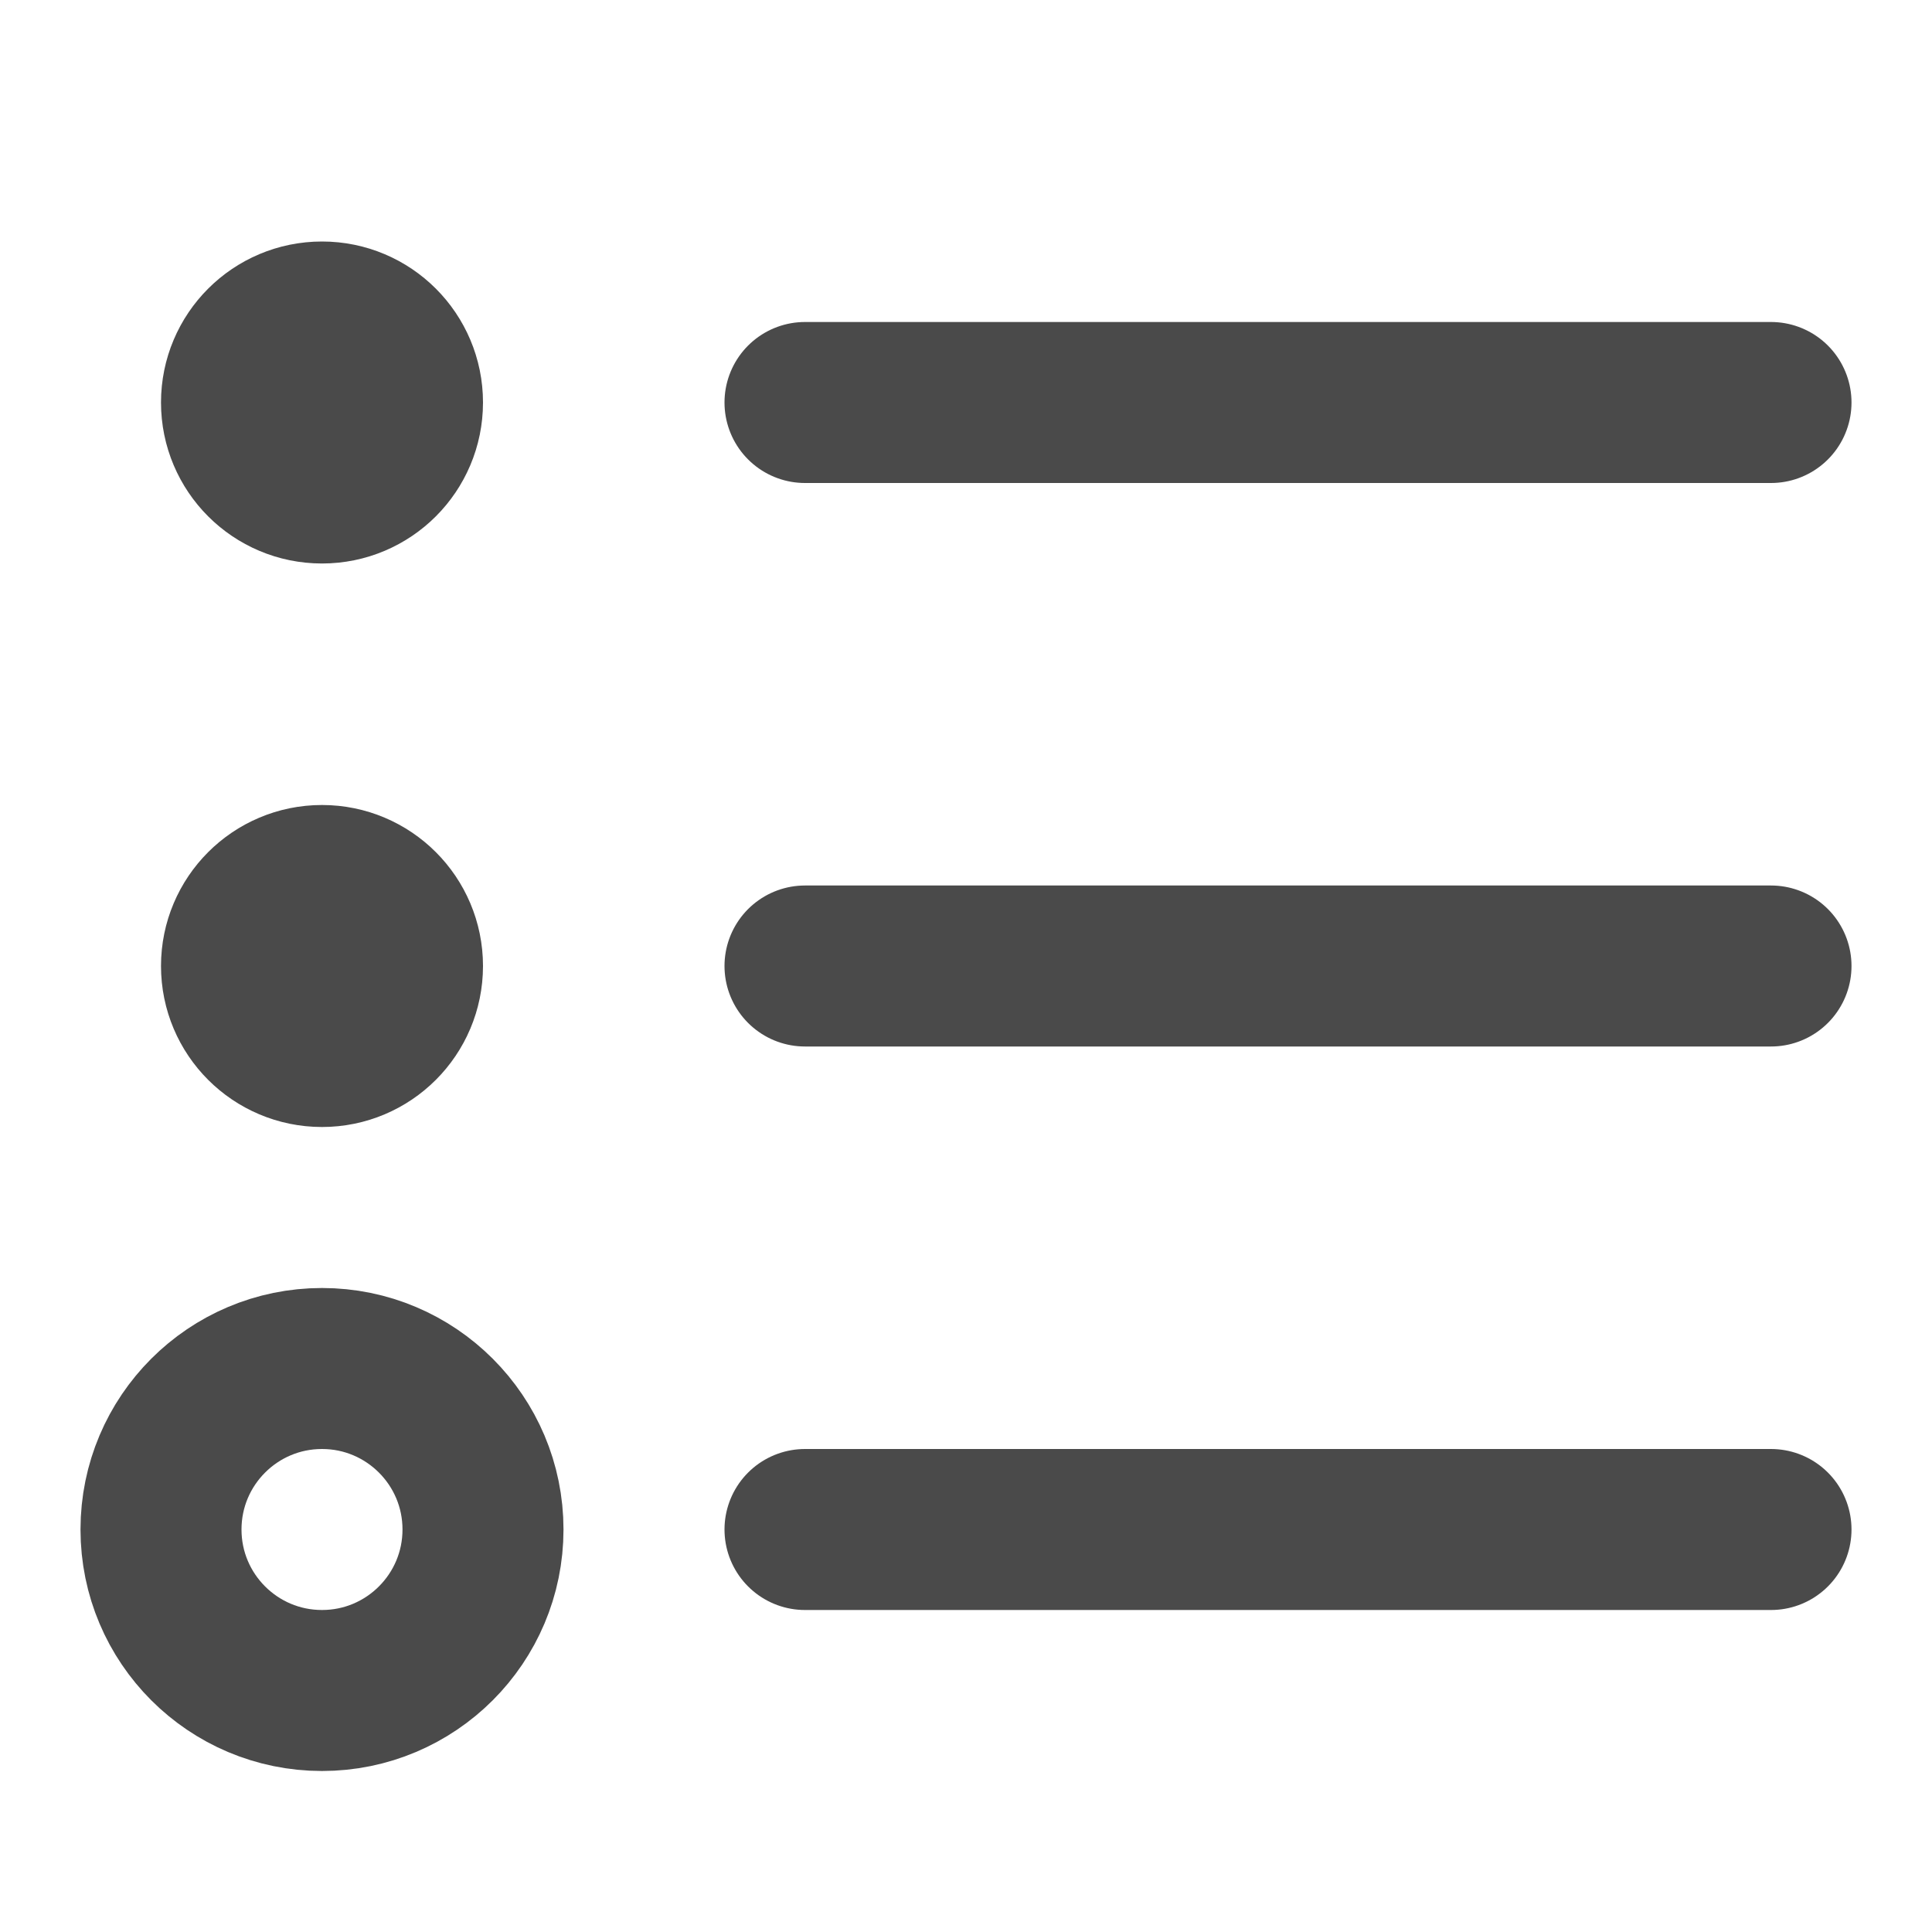
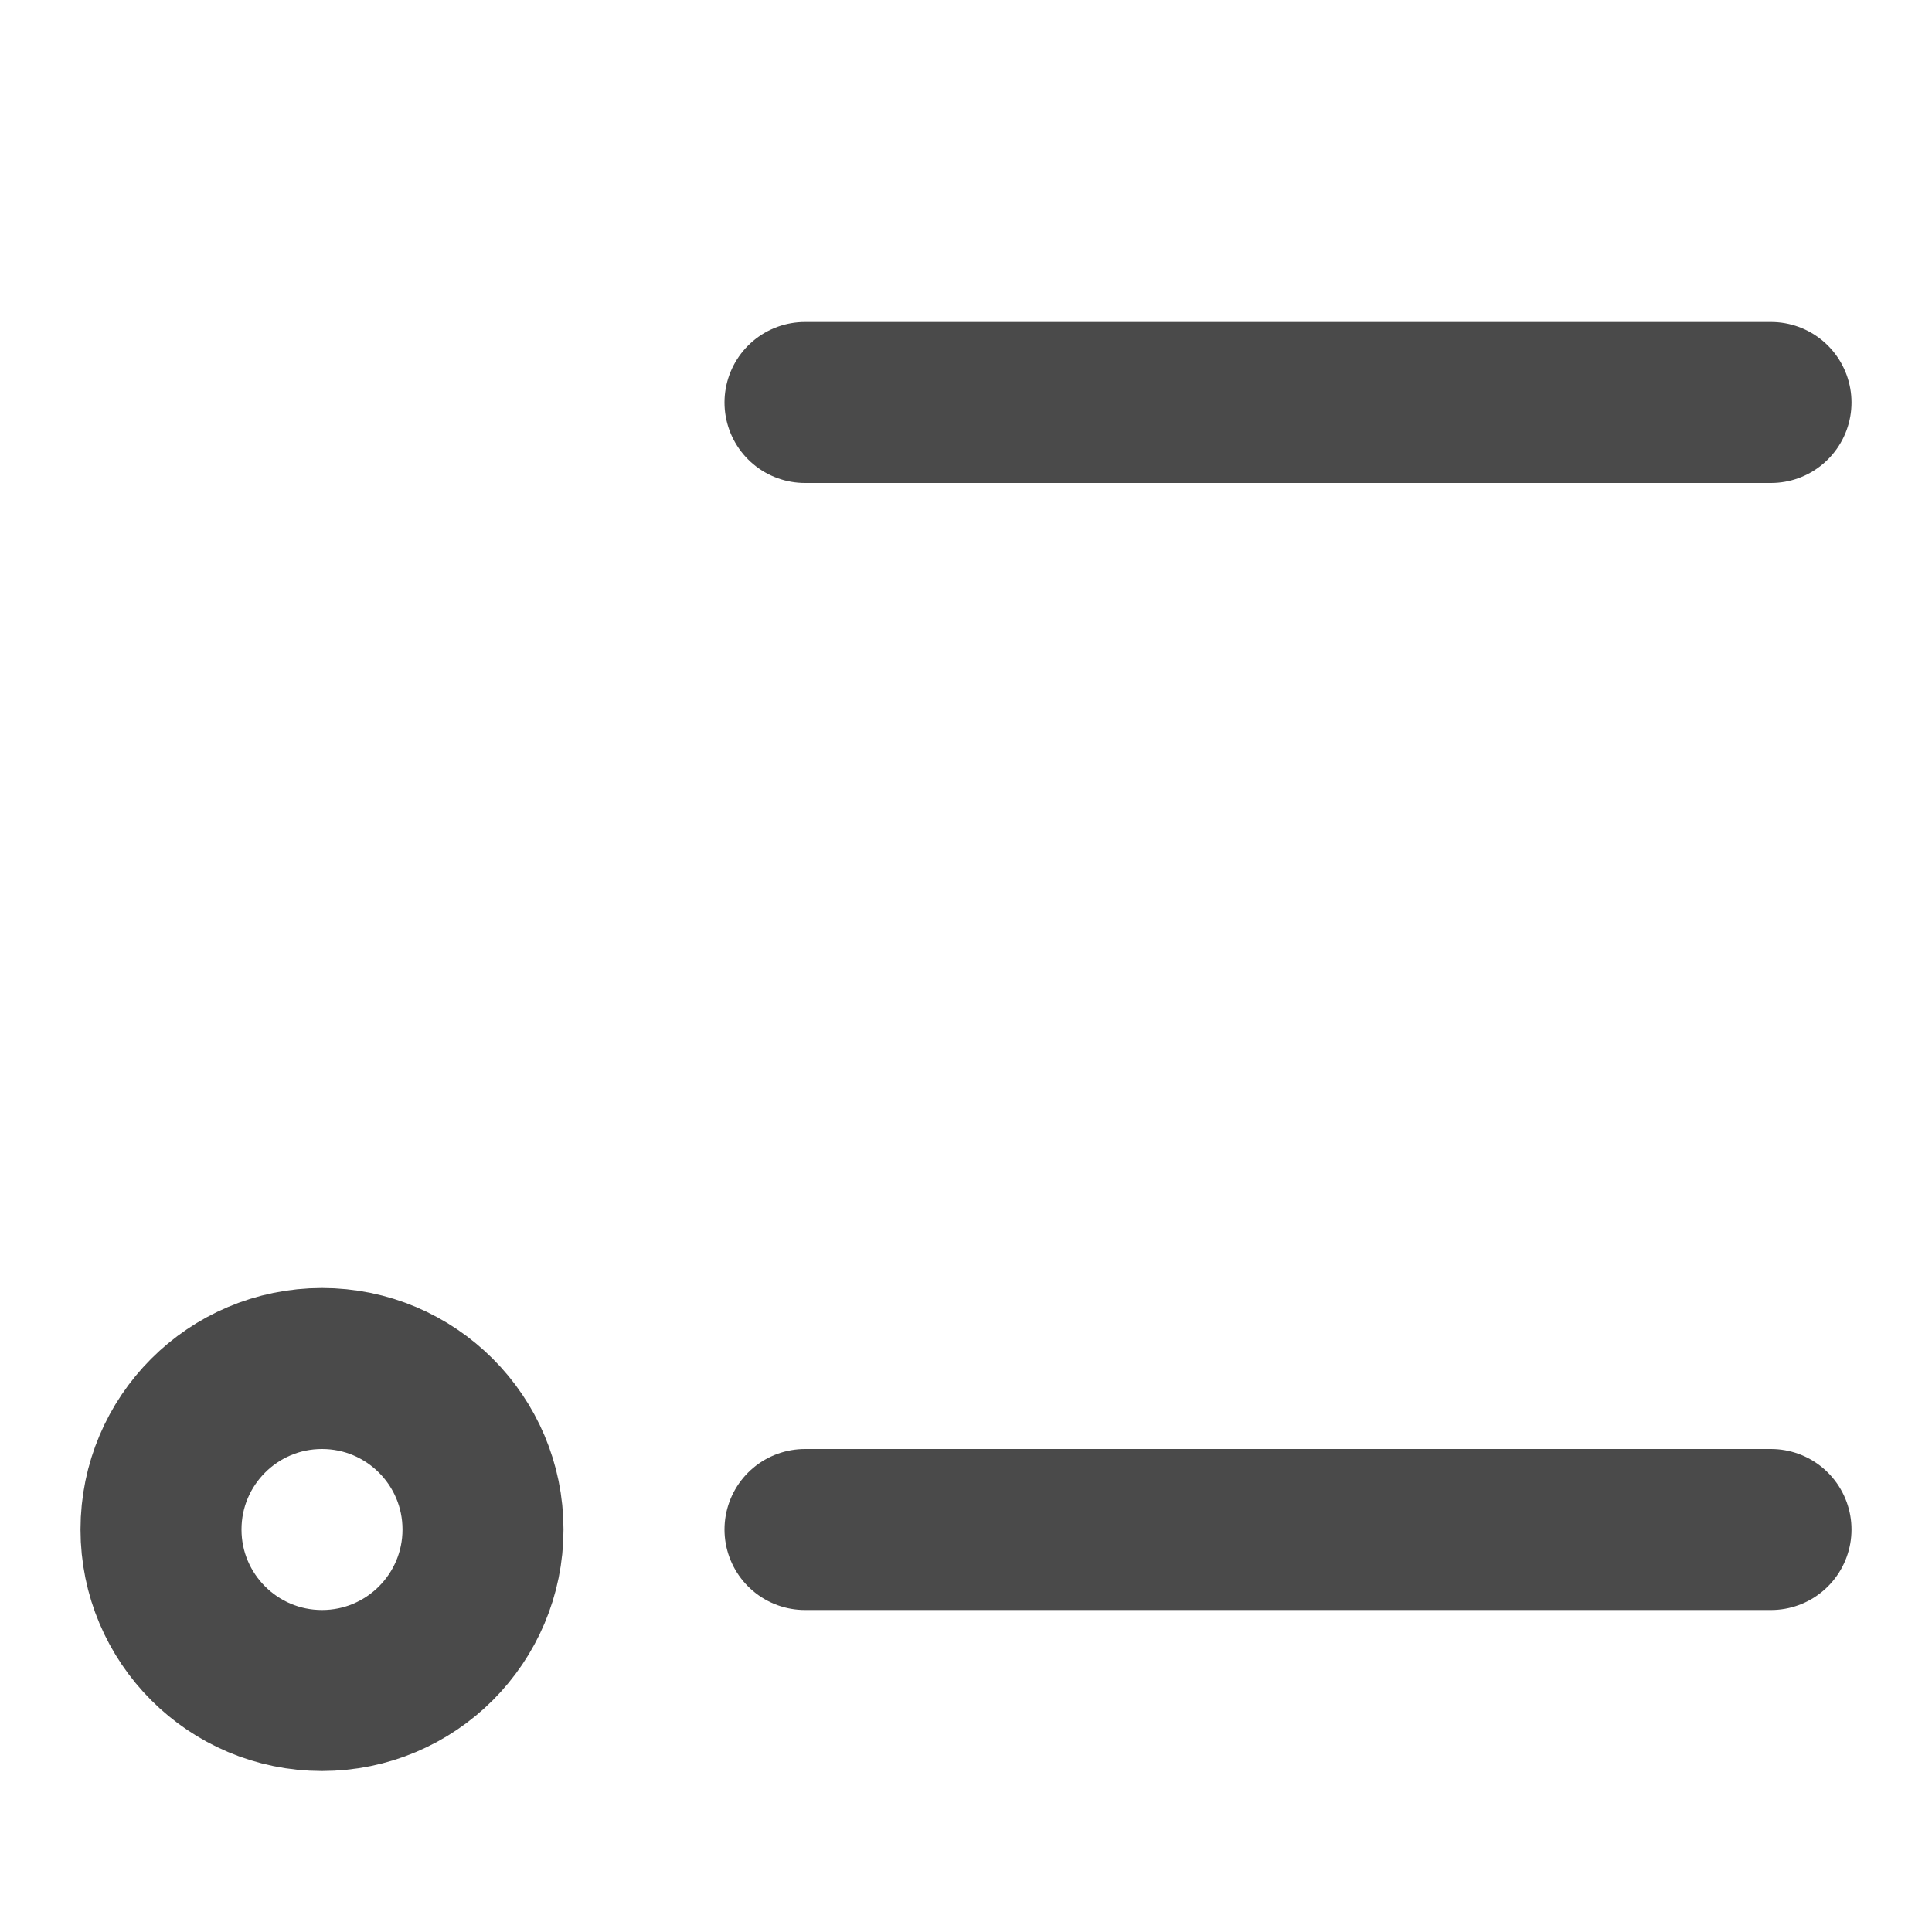
<svg xmlns="http://www.w3.org/2000/svg" width="24" height="24" viewBox="0 0 48 48" fill="none">
  <path d="M8 42C10.209 42 12 40.209 12 38C12 35.791 10.209 34 8 34C5.791 34 4 35.791 4 38C4 40.209 5.791 42 8 42Z" fill="none" stroke="#4a4a4a" stroke-width="4" stroke-linejoin="round" />
-   <path d="M8 12C9.105 12 10 11.105 10 10C10 8.895 9.105 8 8 8C6.895 8 6 8.895 6 10C6 11.105 6.895 12 8 12Z" stroke="#4a4a4a" stroke-width="4" stroke-linejoin="round" />
-   <path d="M8 26C9.105 26 10 25.105 10 24C10 22.895 9.105 22 8 22C6.895 22 6 22.895 6 24C6 25.105 6.895 26 8 26Z" stroke="#4a4a4a" stroke-width="4" stroke-linejoin="round" />
-   <path d="M20 24H44" stroke="#4a4a4a" stroke-width="4" stroke-linecap="round" stroke-linejoin="round" />
  <path d="M20 38H44" stroke="#4a4a4a" stroke-width="4" stroke-linecap="round" stroke-linejoin="round" />
  <path d="M20 10H44" stroke="#4a4a4a" stroke-width="4" stroke-linecap="round" stroke-linejoin="round" />
</svg>